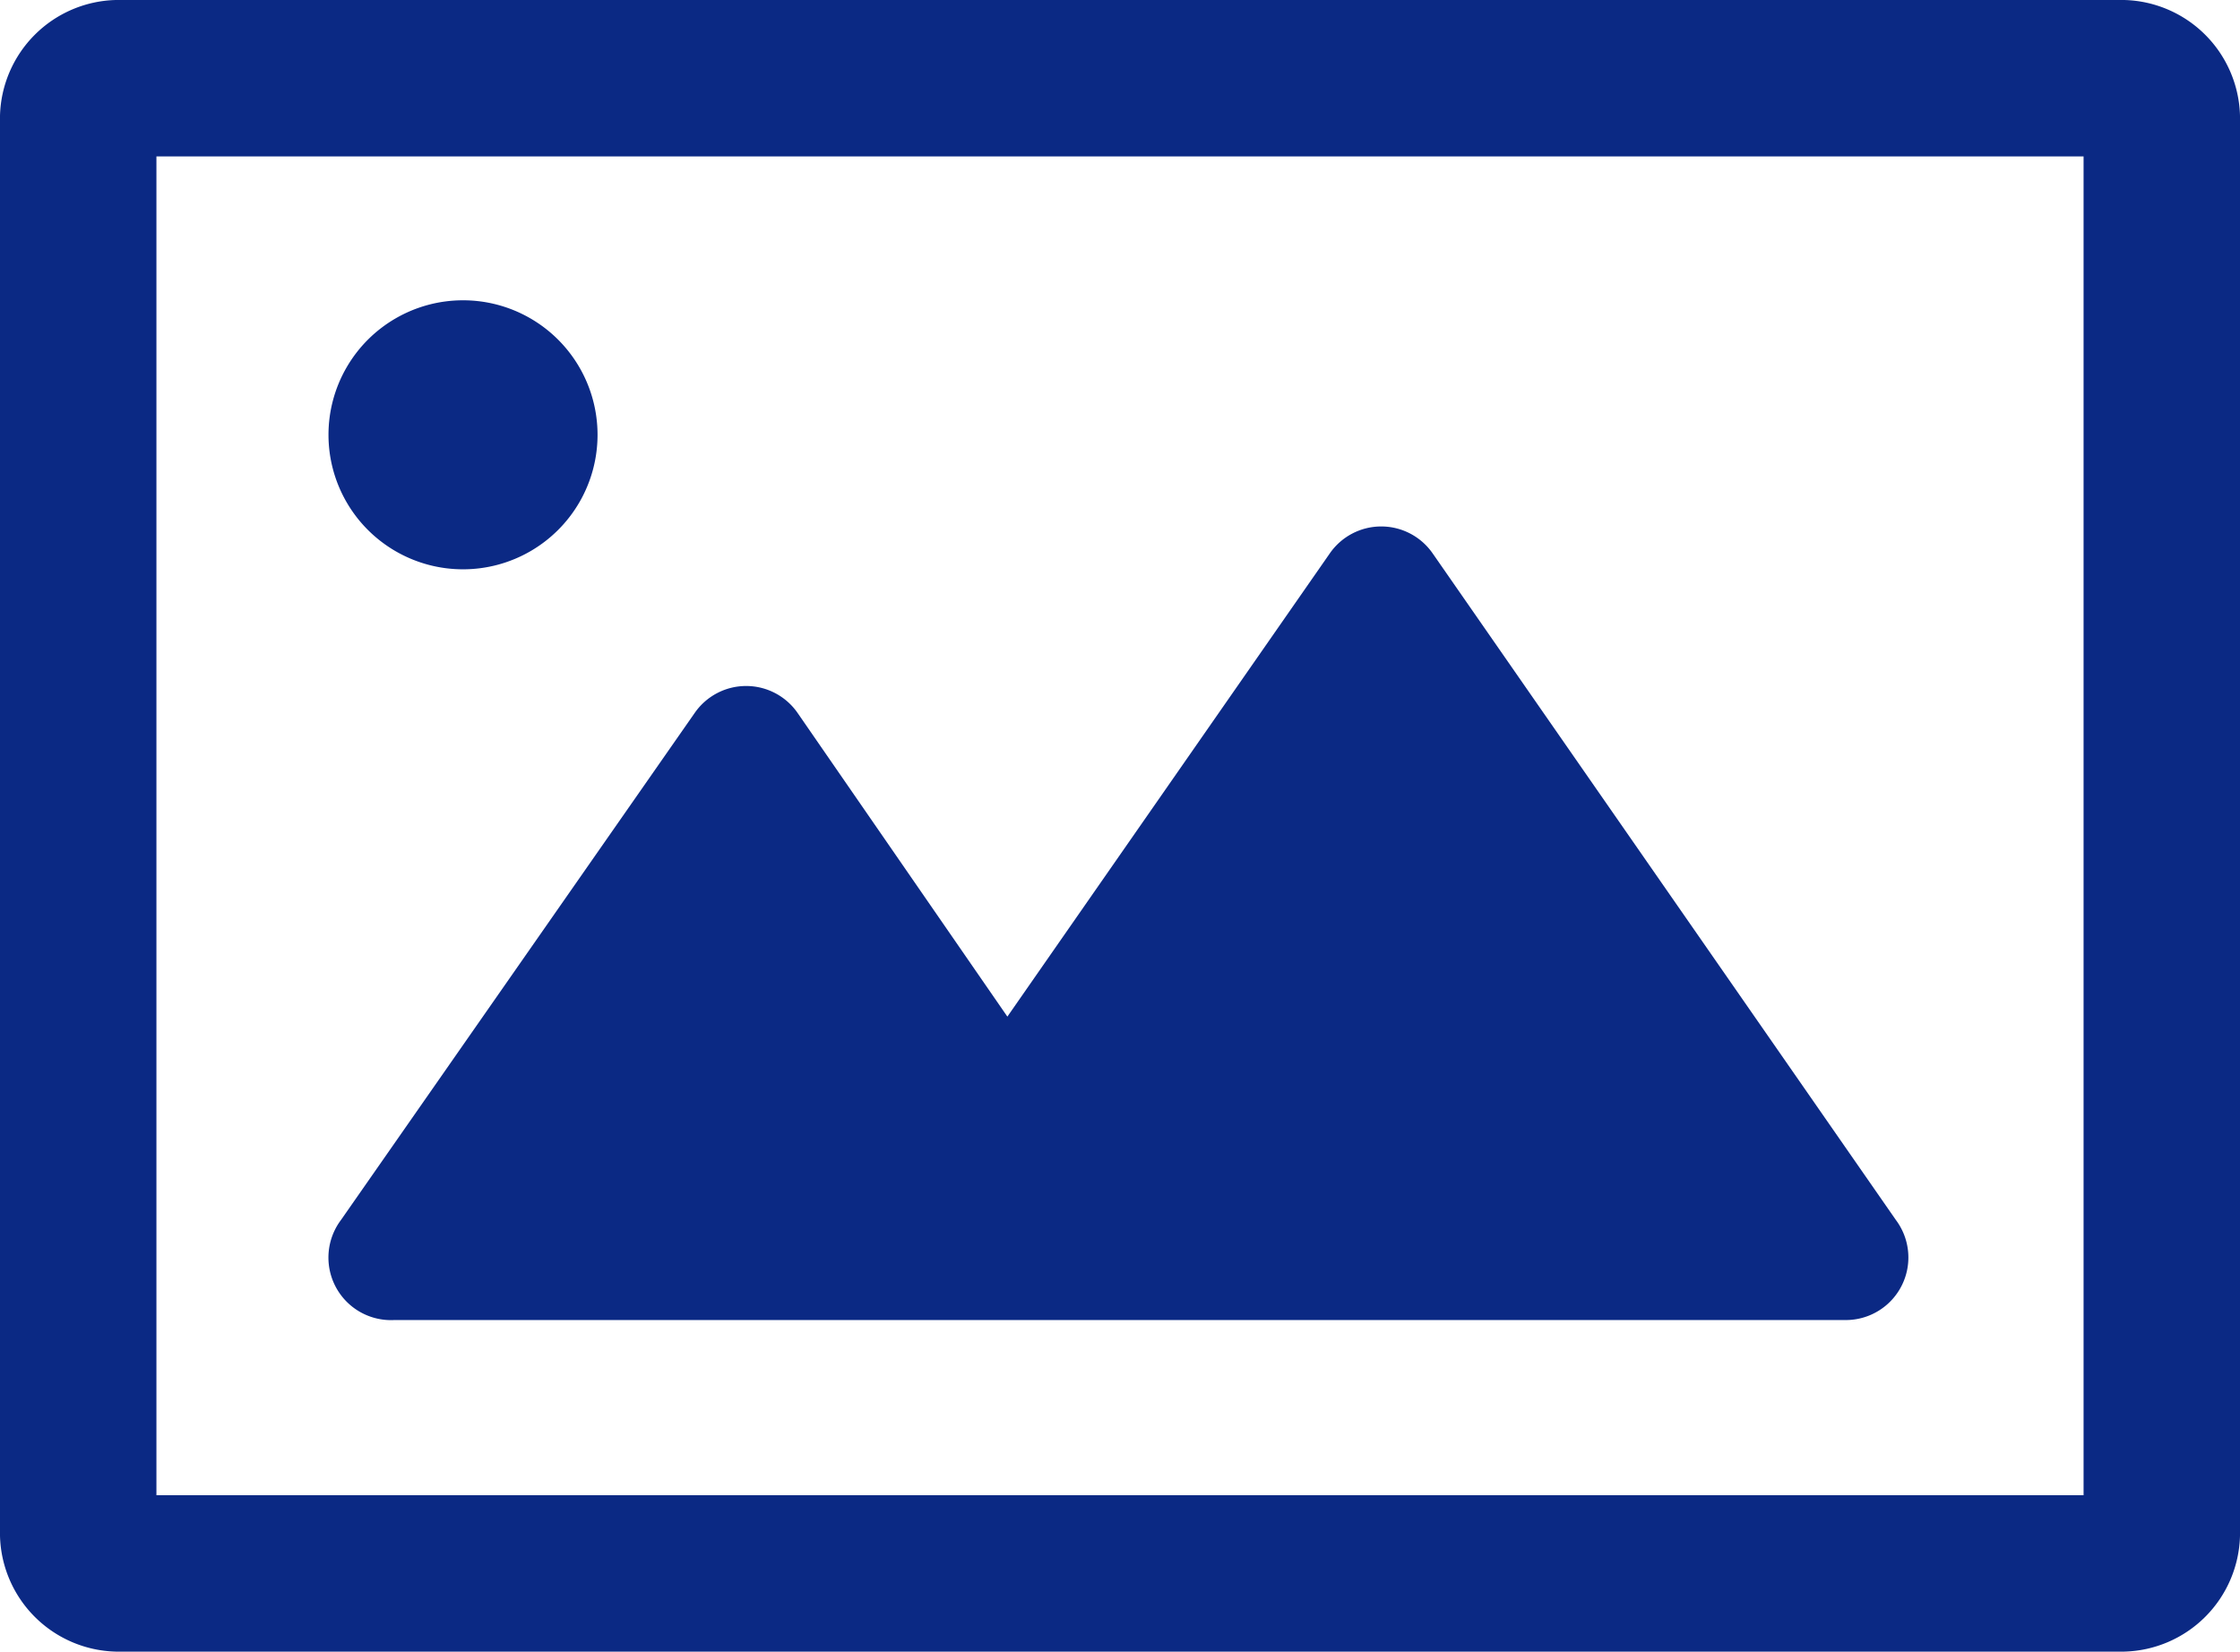
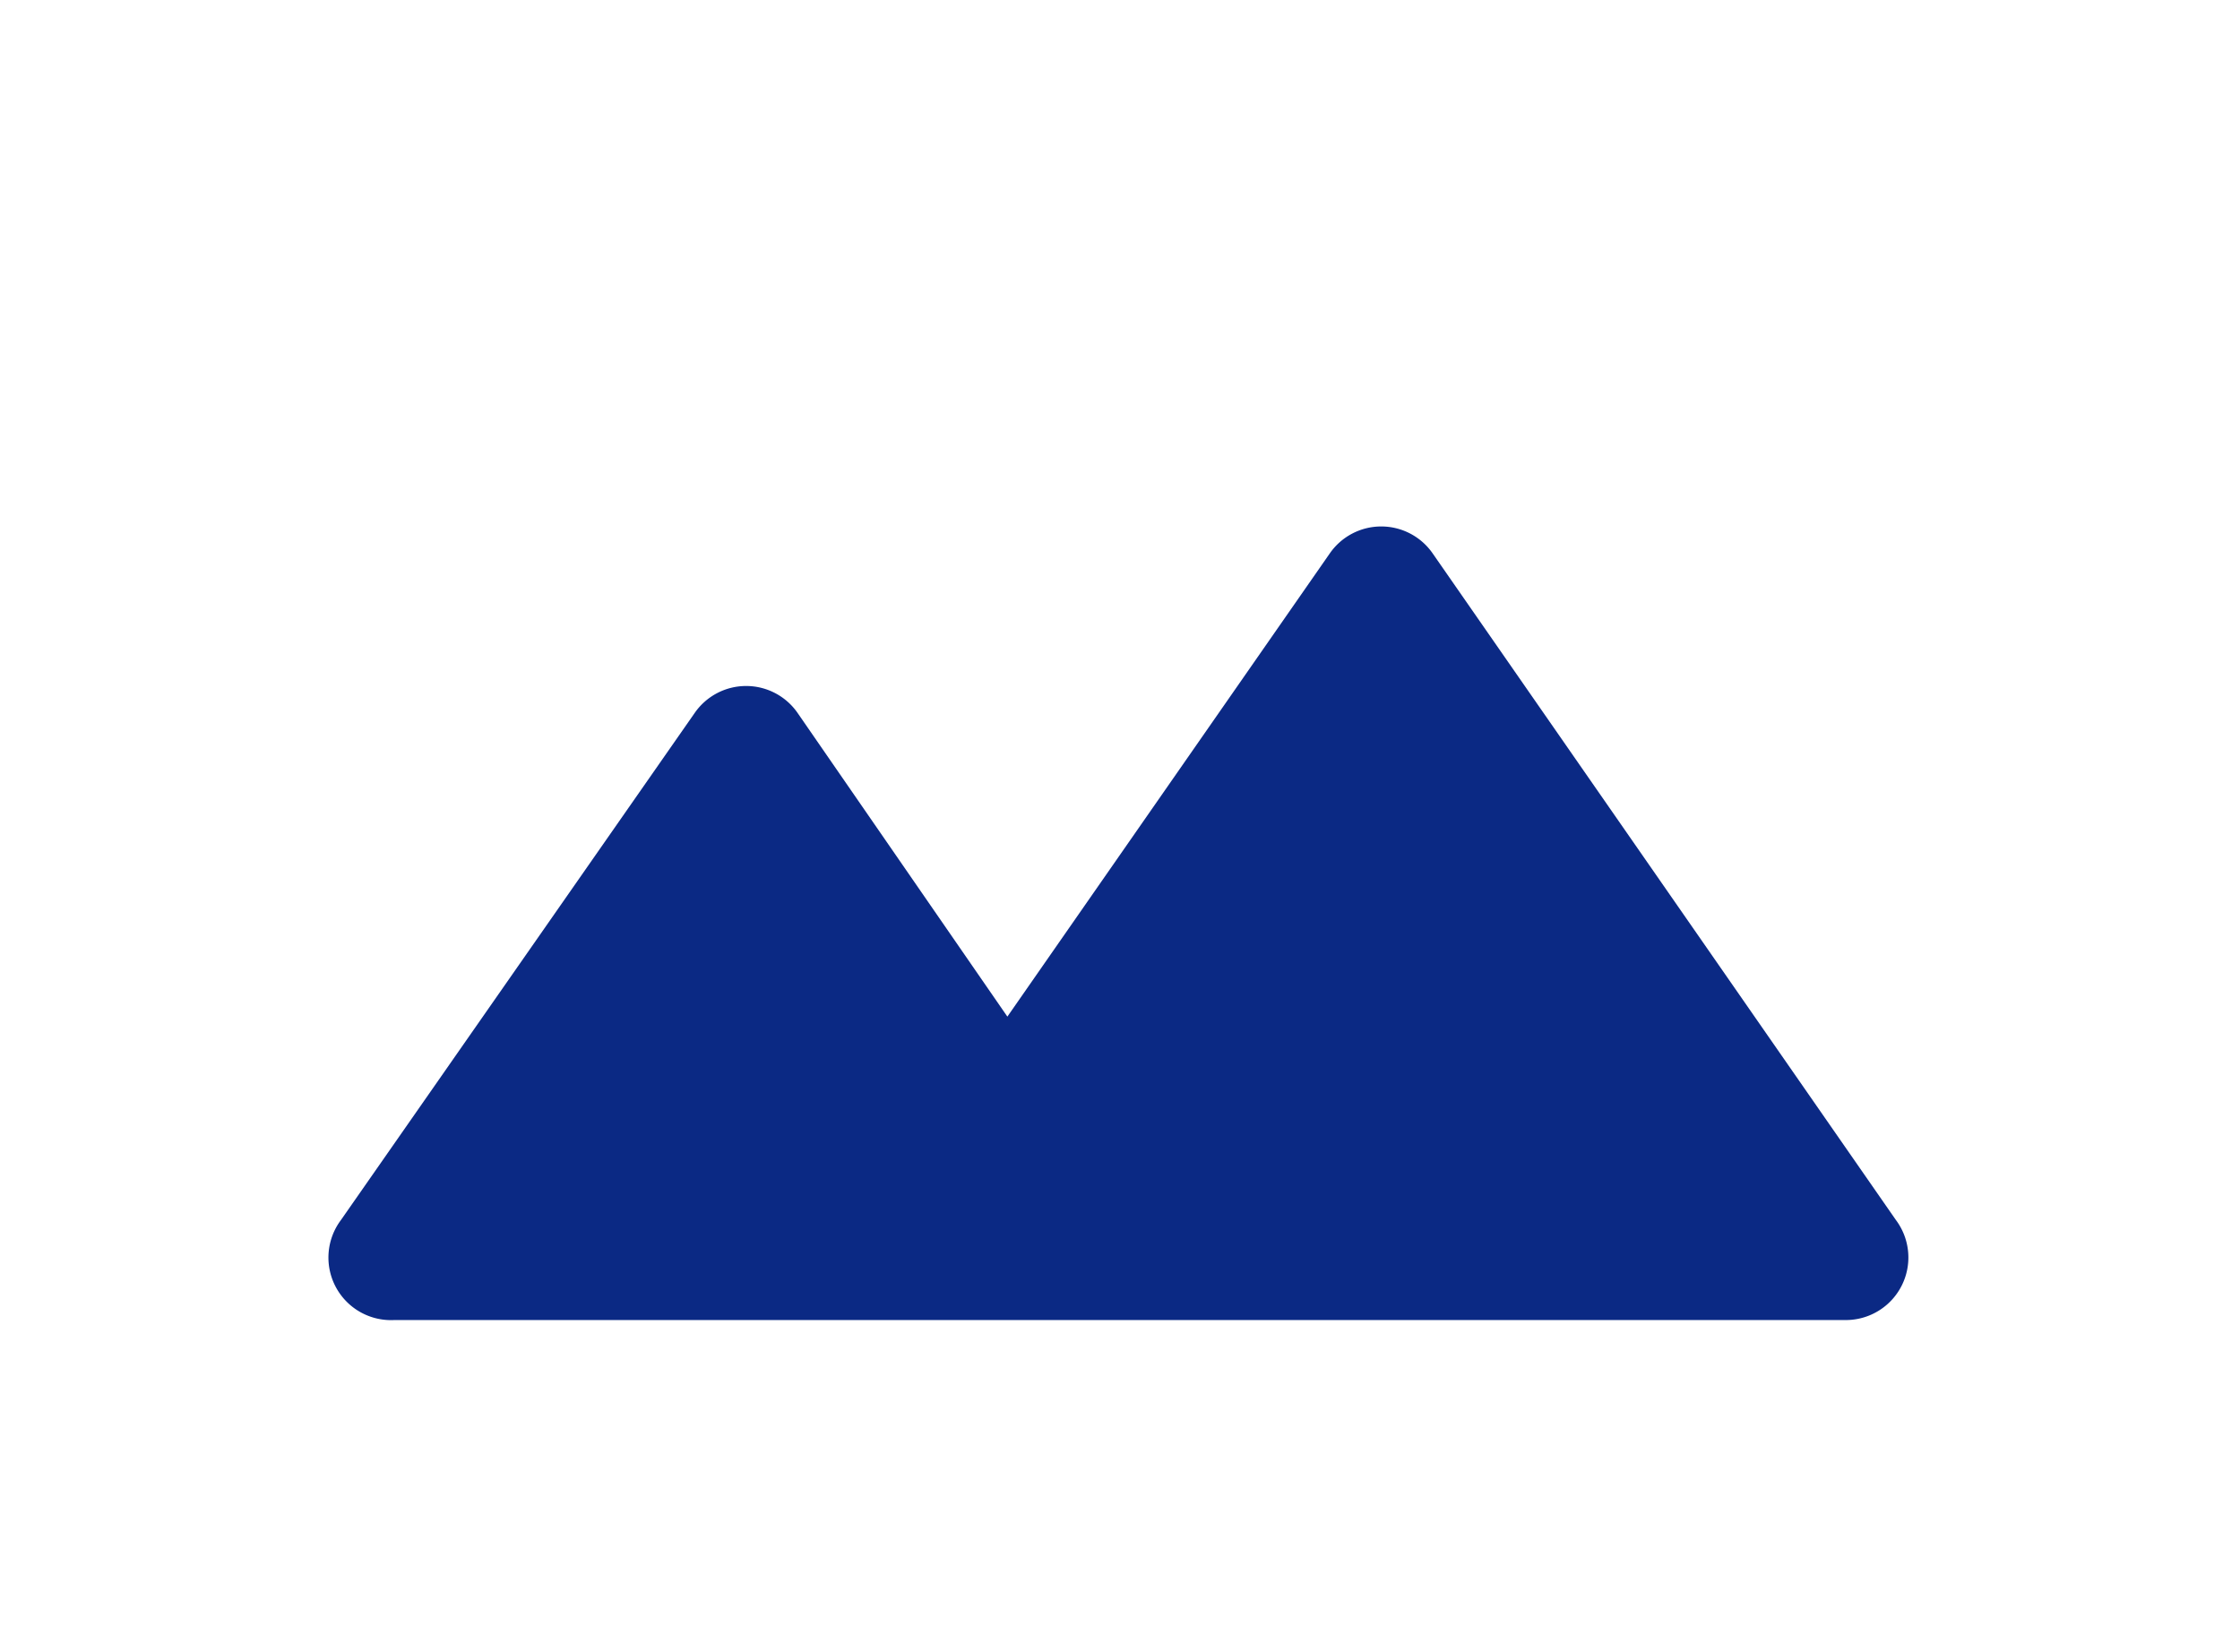
<svg xmlns="http://www.w3.org/2000/svg" width="71.6" height="52.8" viewBox="0 0 71.6 52.8">
  <g data-name="レイヤー 2">
    <g fill="#0b2984" data-name="レイヤー 1">
-       <path d="M67.9 0H3.7A3.8 3.8 0 000 3.7v45.4a3.8 3.8 0 003.7 3.7h64.2a3.8 3.8 0 003.7-3.7V3.7A3.8 3.8 0 0067.9 0zm-1.3 47.8H5V5h61.6z" />
-       <path d="M14.8 18.2a4.3 4.3 0 100-8.6 4.3 4.3 0 000 8.6z" />
      <path d="M12.6 42.2H59a2 2 0 001.6-3.2L45.8 17.7a2 2 0 00-3.3 0L32.2 32.5l-6.7-9.7a2 2 0 00-3.3 0L10.9 39a2 2 0 001.7 3.2z" />
    </g>
  </g>
</svg>